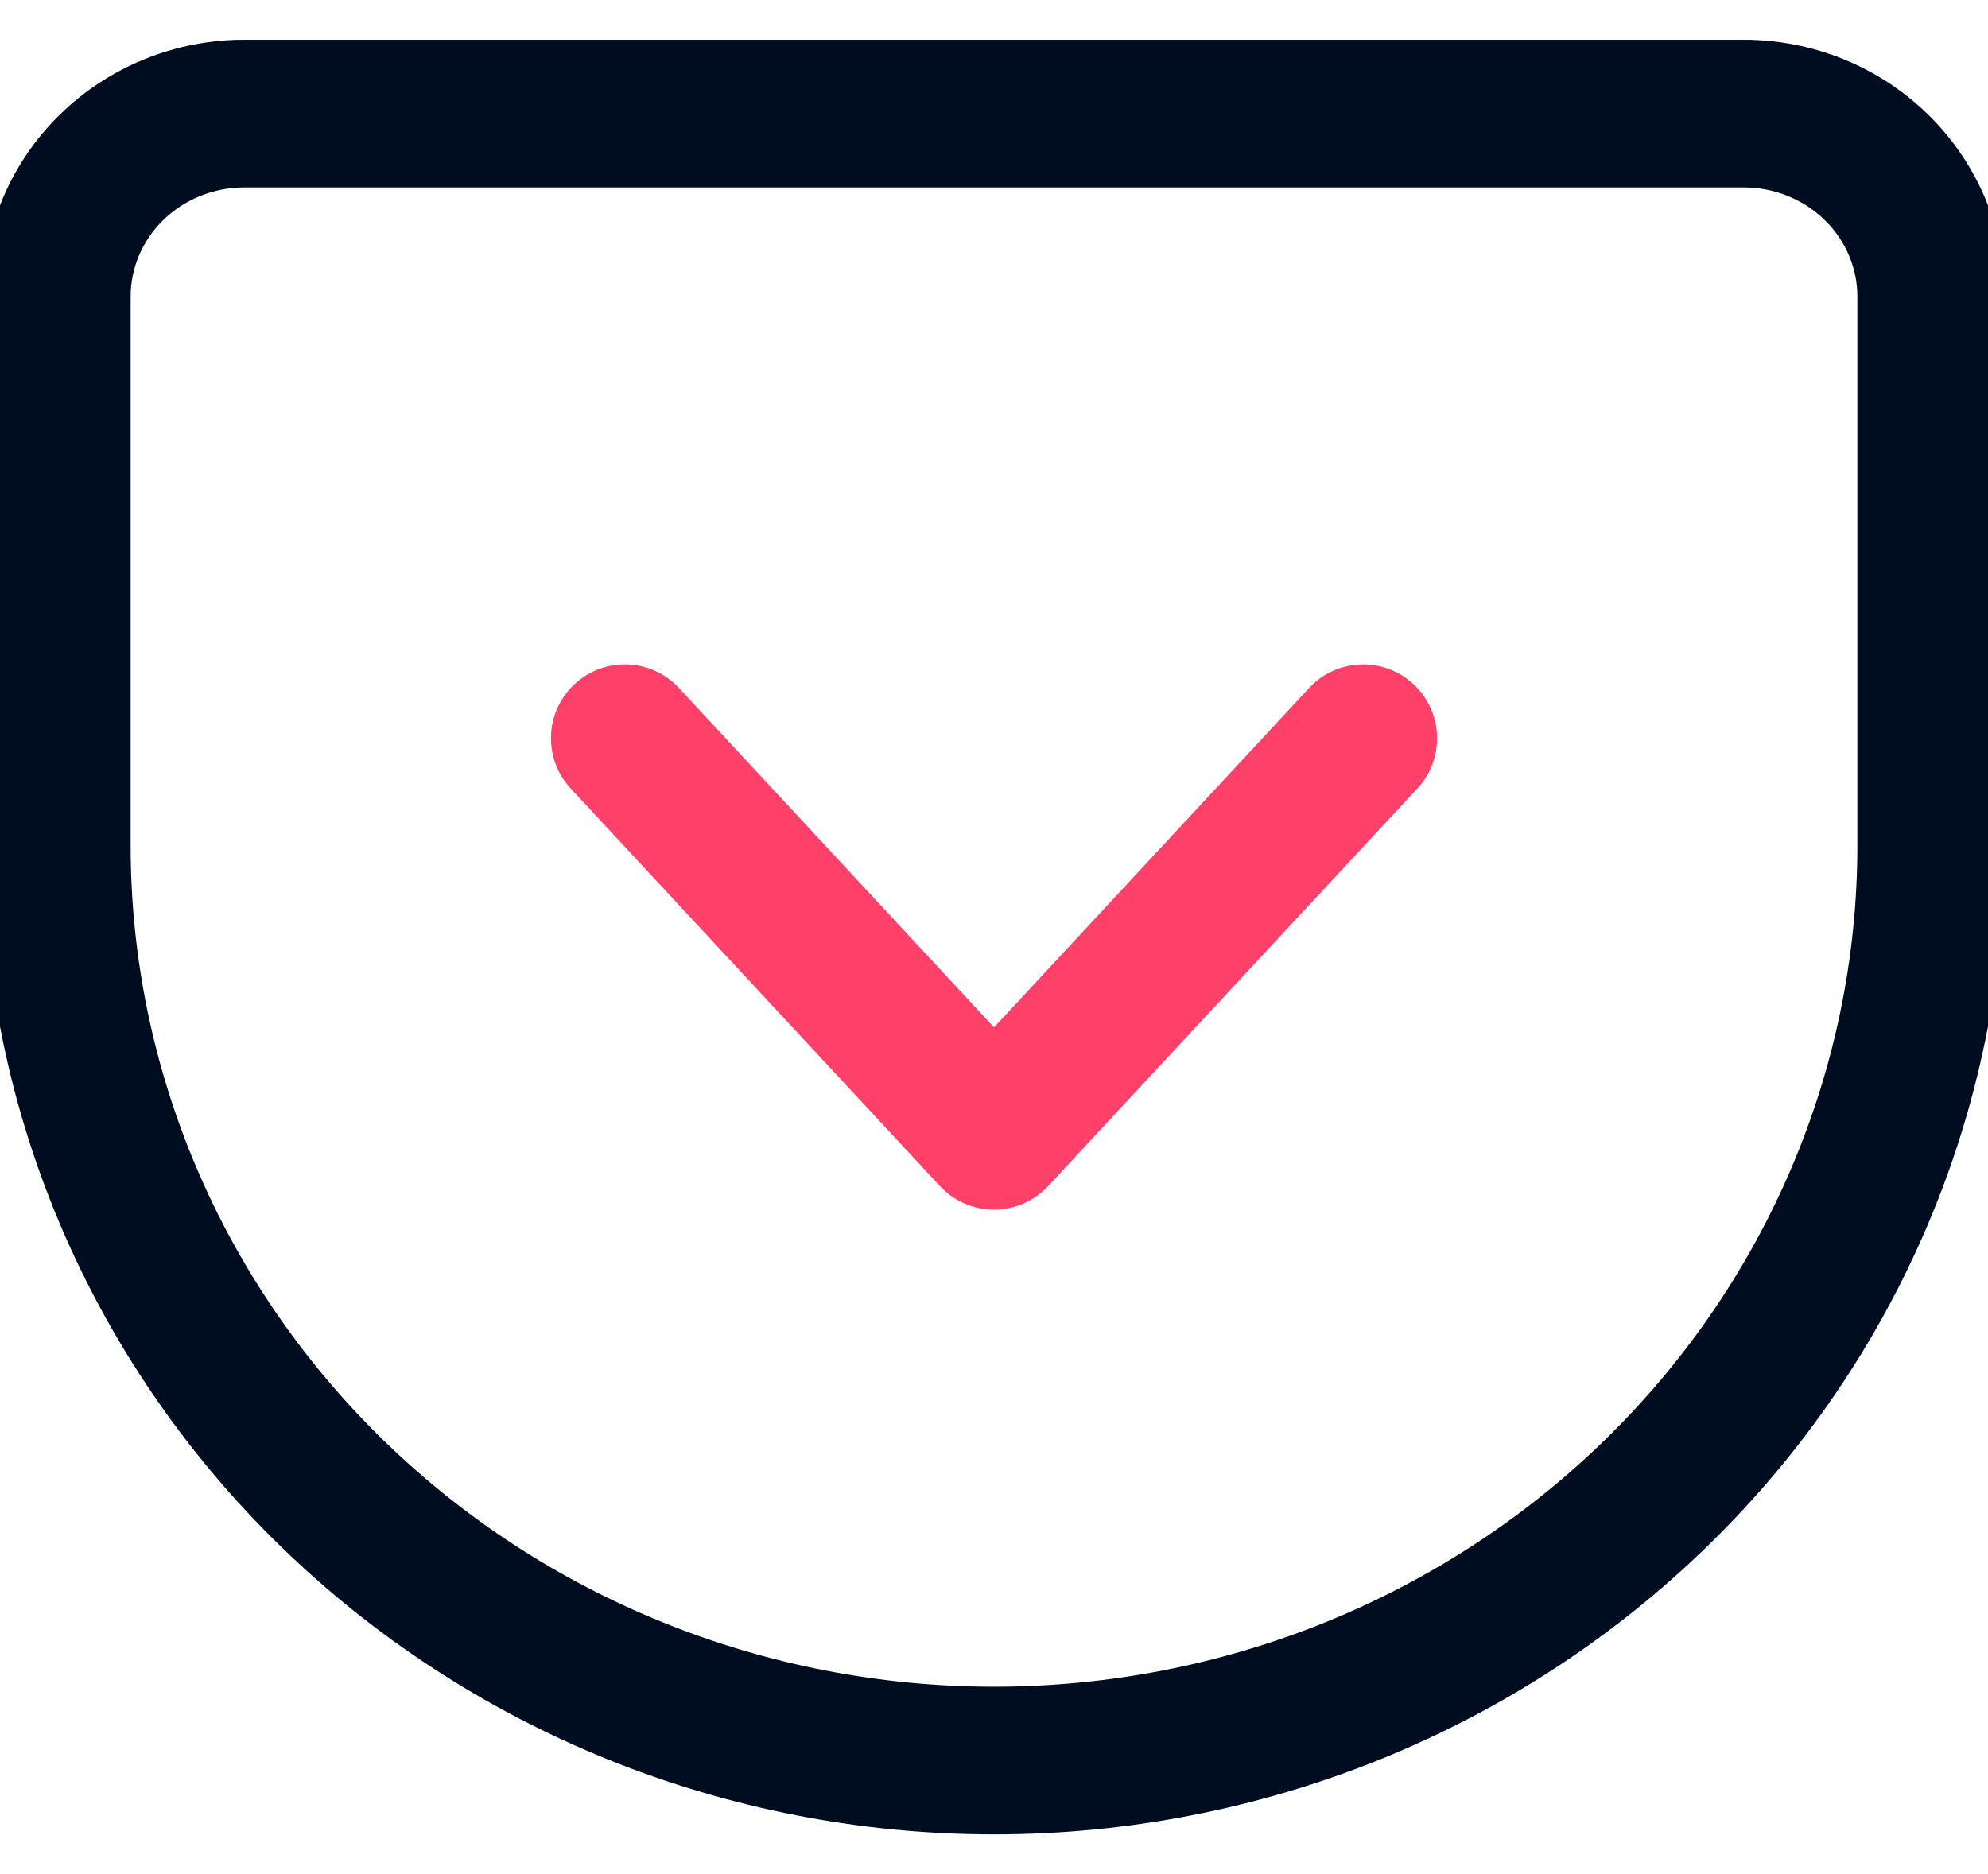
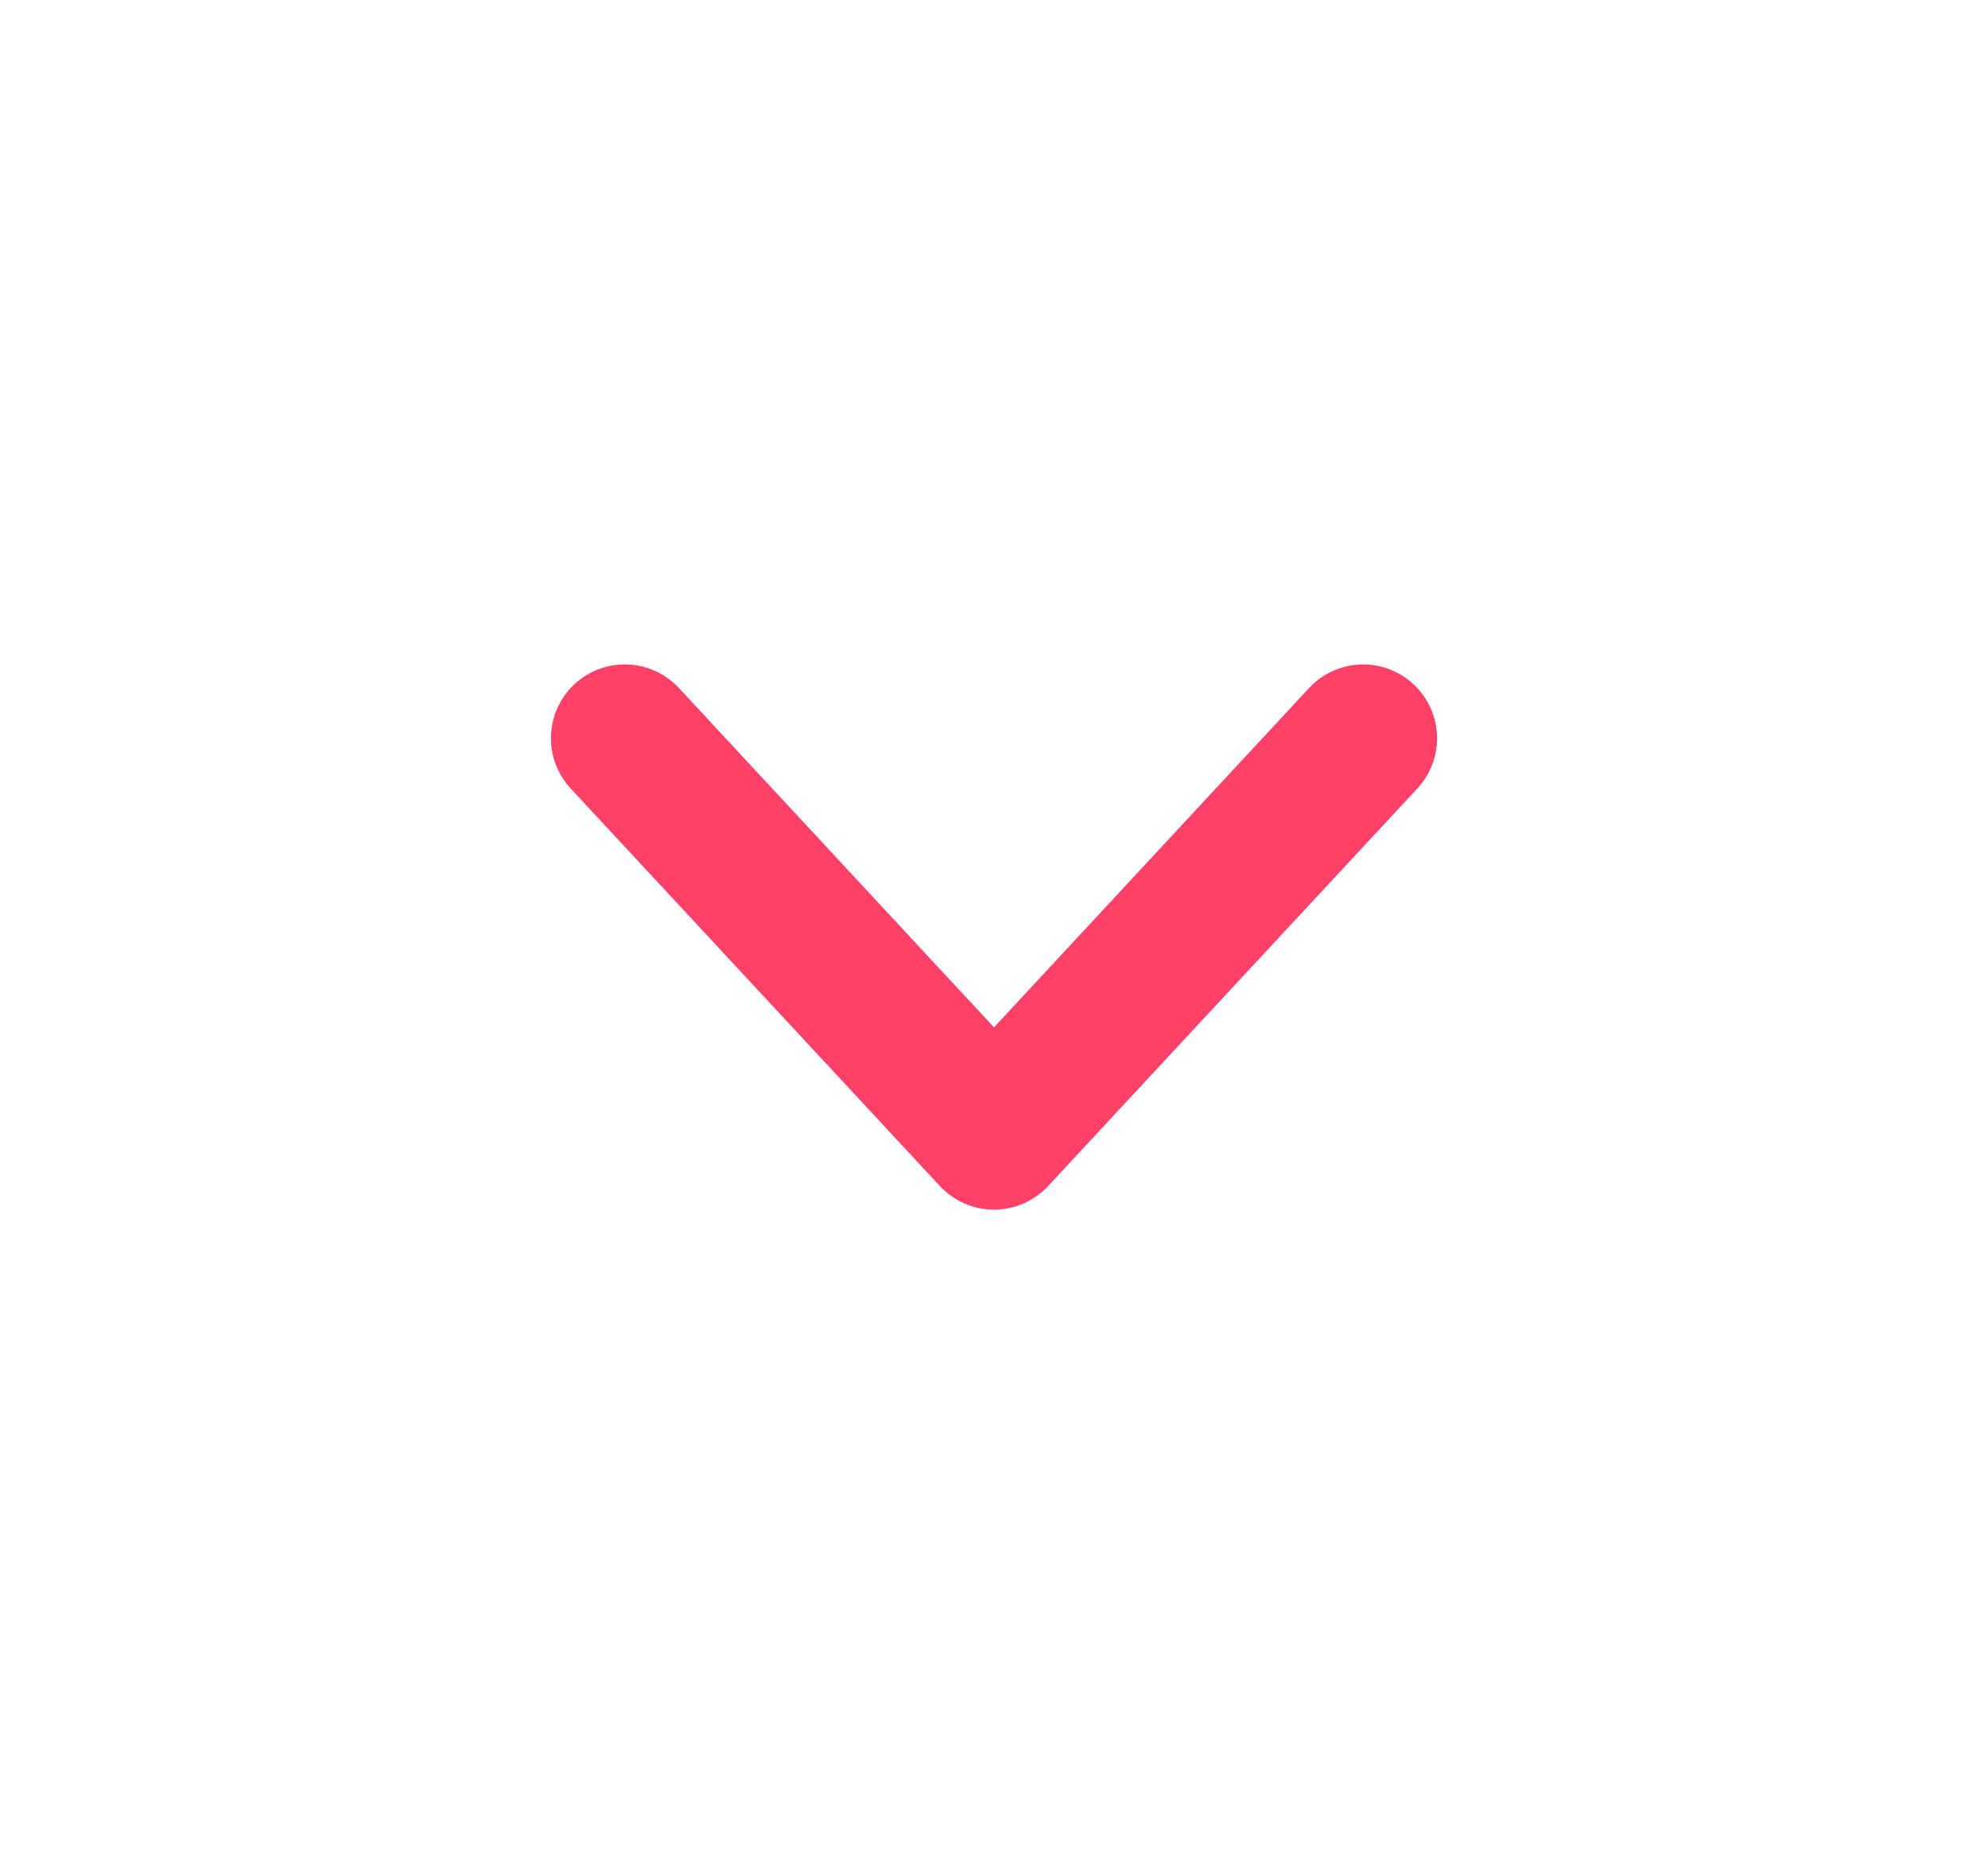
<svg xmlns="http://www.w3.org/2000/svg" width="35" height="33" viewBox="0 0 35 33" fill="none">
-   <path fill-rule="evenodd" clip-rule="evenodd" d="M4.3 3.3C3.76 3.3 3.248 3.51 2.875 3.874C2.503 4.237 2.3 4.723 2.3 5.222V14.889C2.3 18.807 3.894 22.571 6.741 25.351C8.151 26.728 9.827 27.822 11.673 28.568C13.52 29.315 15.5 29.7 17.5 29.7C21.541 29.7 25.411 28.132 28.259 25.351C31.106 22.571 32.7 18.807 32.7 14.889V5.222C32.7 4.723 32.497 4.237 32.125 3.874C31.752 3.51 31.24 3.3 30.7 3.3H4.3ZM4.3 0.7H30.7C31.91 0.7 33.077 1.169 33.942 2.014C34.808 2.859 35.3 4.013 35.3 5.222V14.889C35.3 19.517 33.417 23.949 30.075 27.211C26.735 30.473 22.211 32.3 17.5 32.3C15.167 32.3 12.855 31.851 10.698 30.979C8.541 30.106 6.579 28.826 4.924 27.211C1.583 23.949 -0.3 19.517 -0.3 14.889V5.222C-0.3 4.013 0.192 2.859 1.058 2.014C1.923 1.169 3.09 0.7 4.3 0.7Z" fill="#000D21" />
  <path fill-rule="evenodd" clip-rule="evenodd" d="M10.115 12.047C10.642 11.559 11.464 11.589 11.953 12.115L17.5 18.09L23.047 12.115C23.536 11.589 24.358 11.559 24.884 12.047C25.411 12.536 25.441 13.358 24.953 13.884L18.453 20.884C18.207 21.149 17.861 21.3 17.5 21.3C17.139 21.3 16.793 21.149 16.547 20.884L10.047 13.884C9.559 13.358 9.589 12.536 10.115 12.047Z" fill="#FF4068" />
</svg>